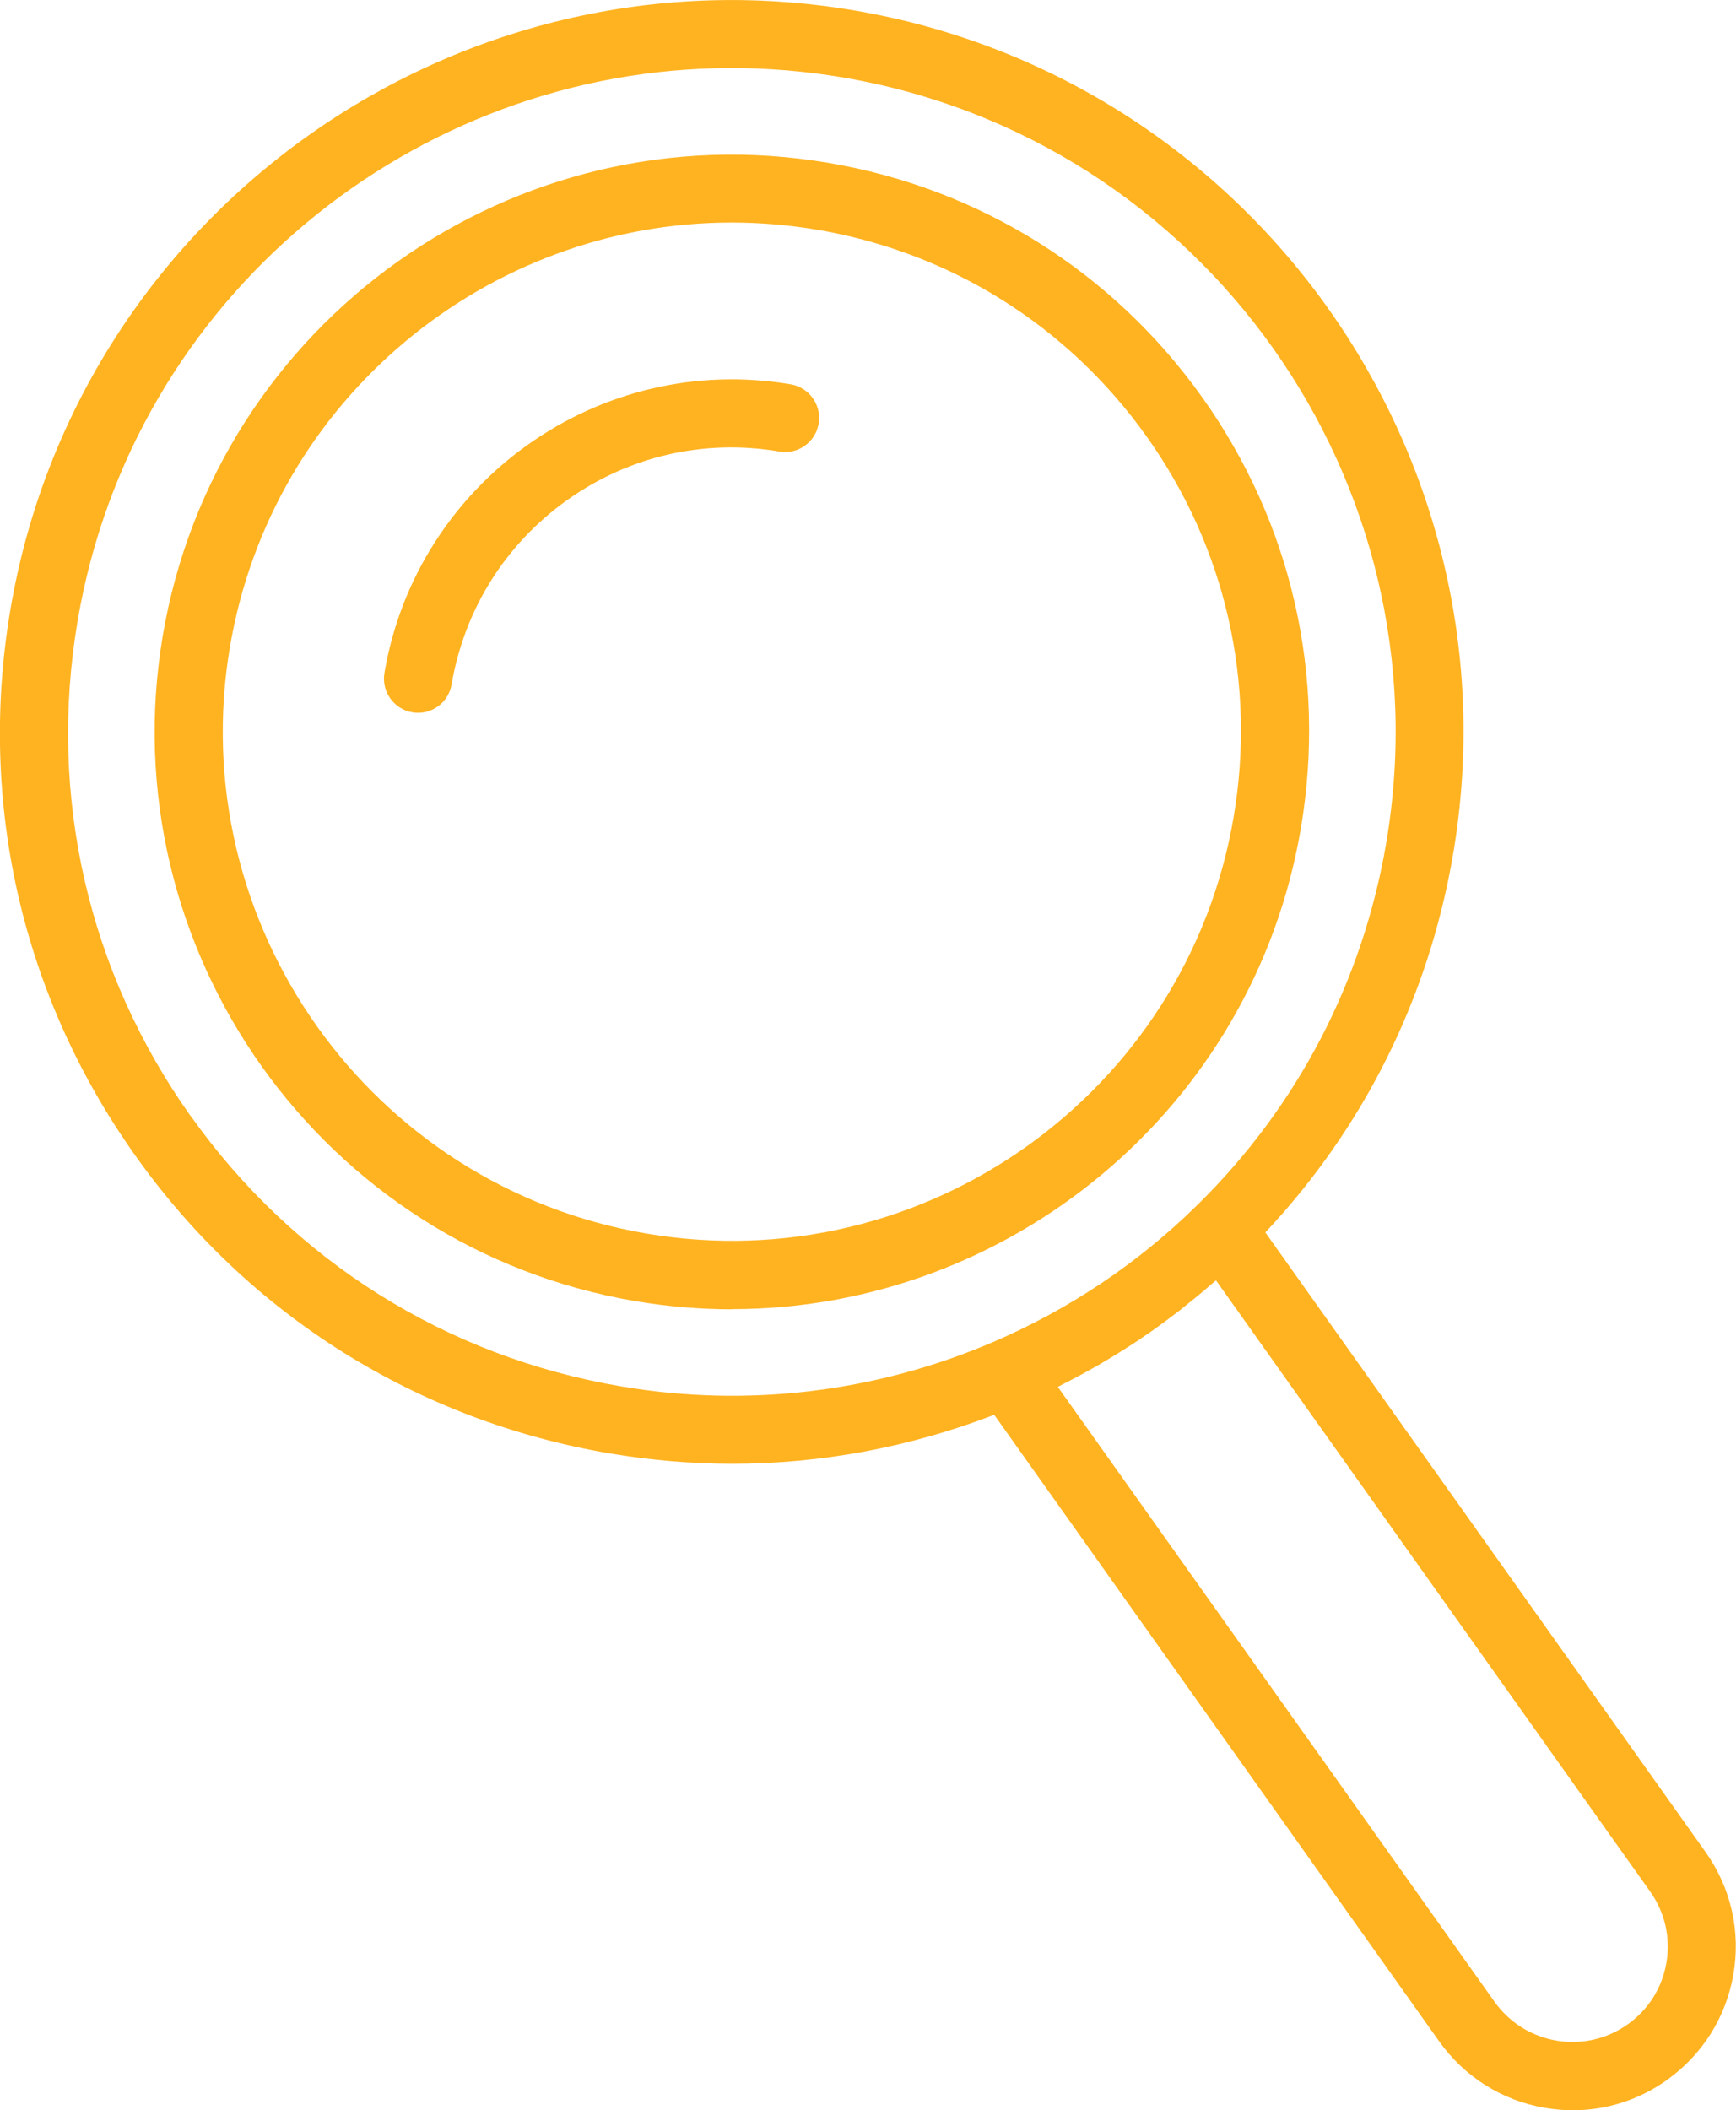
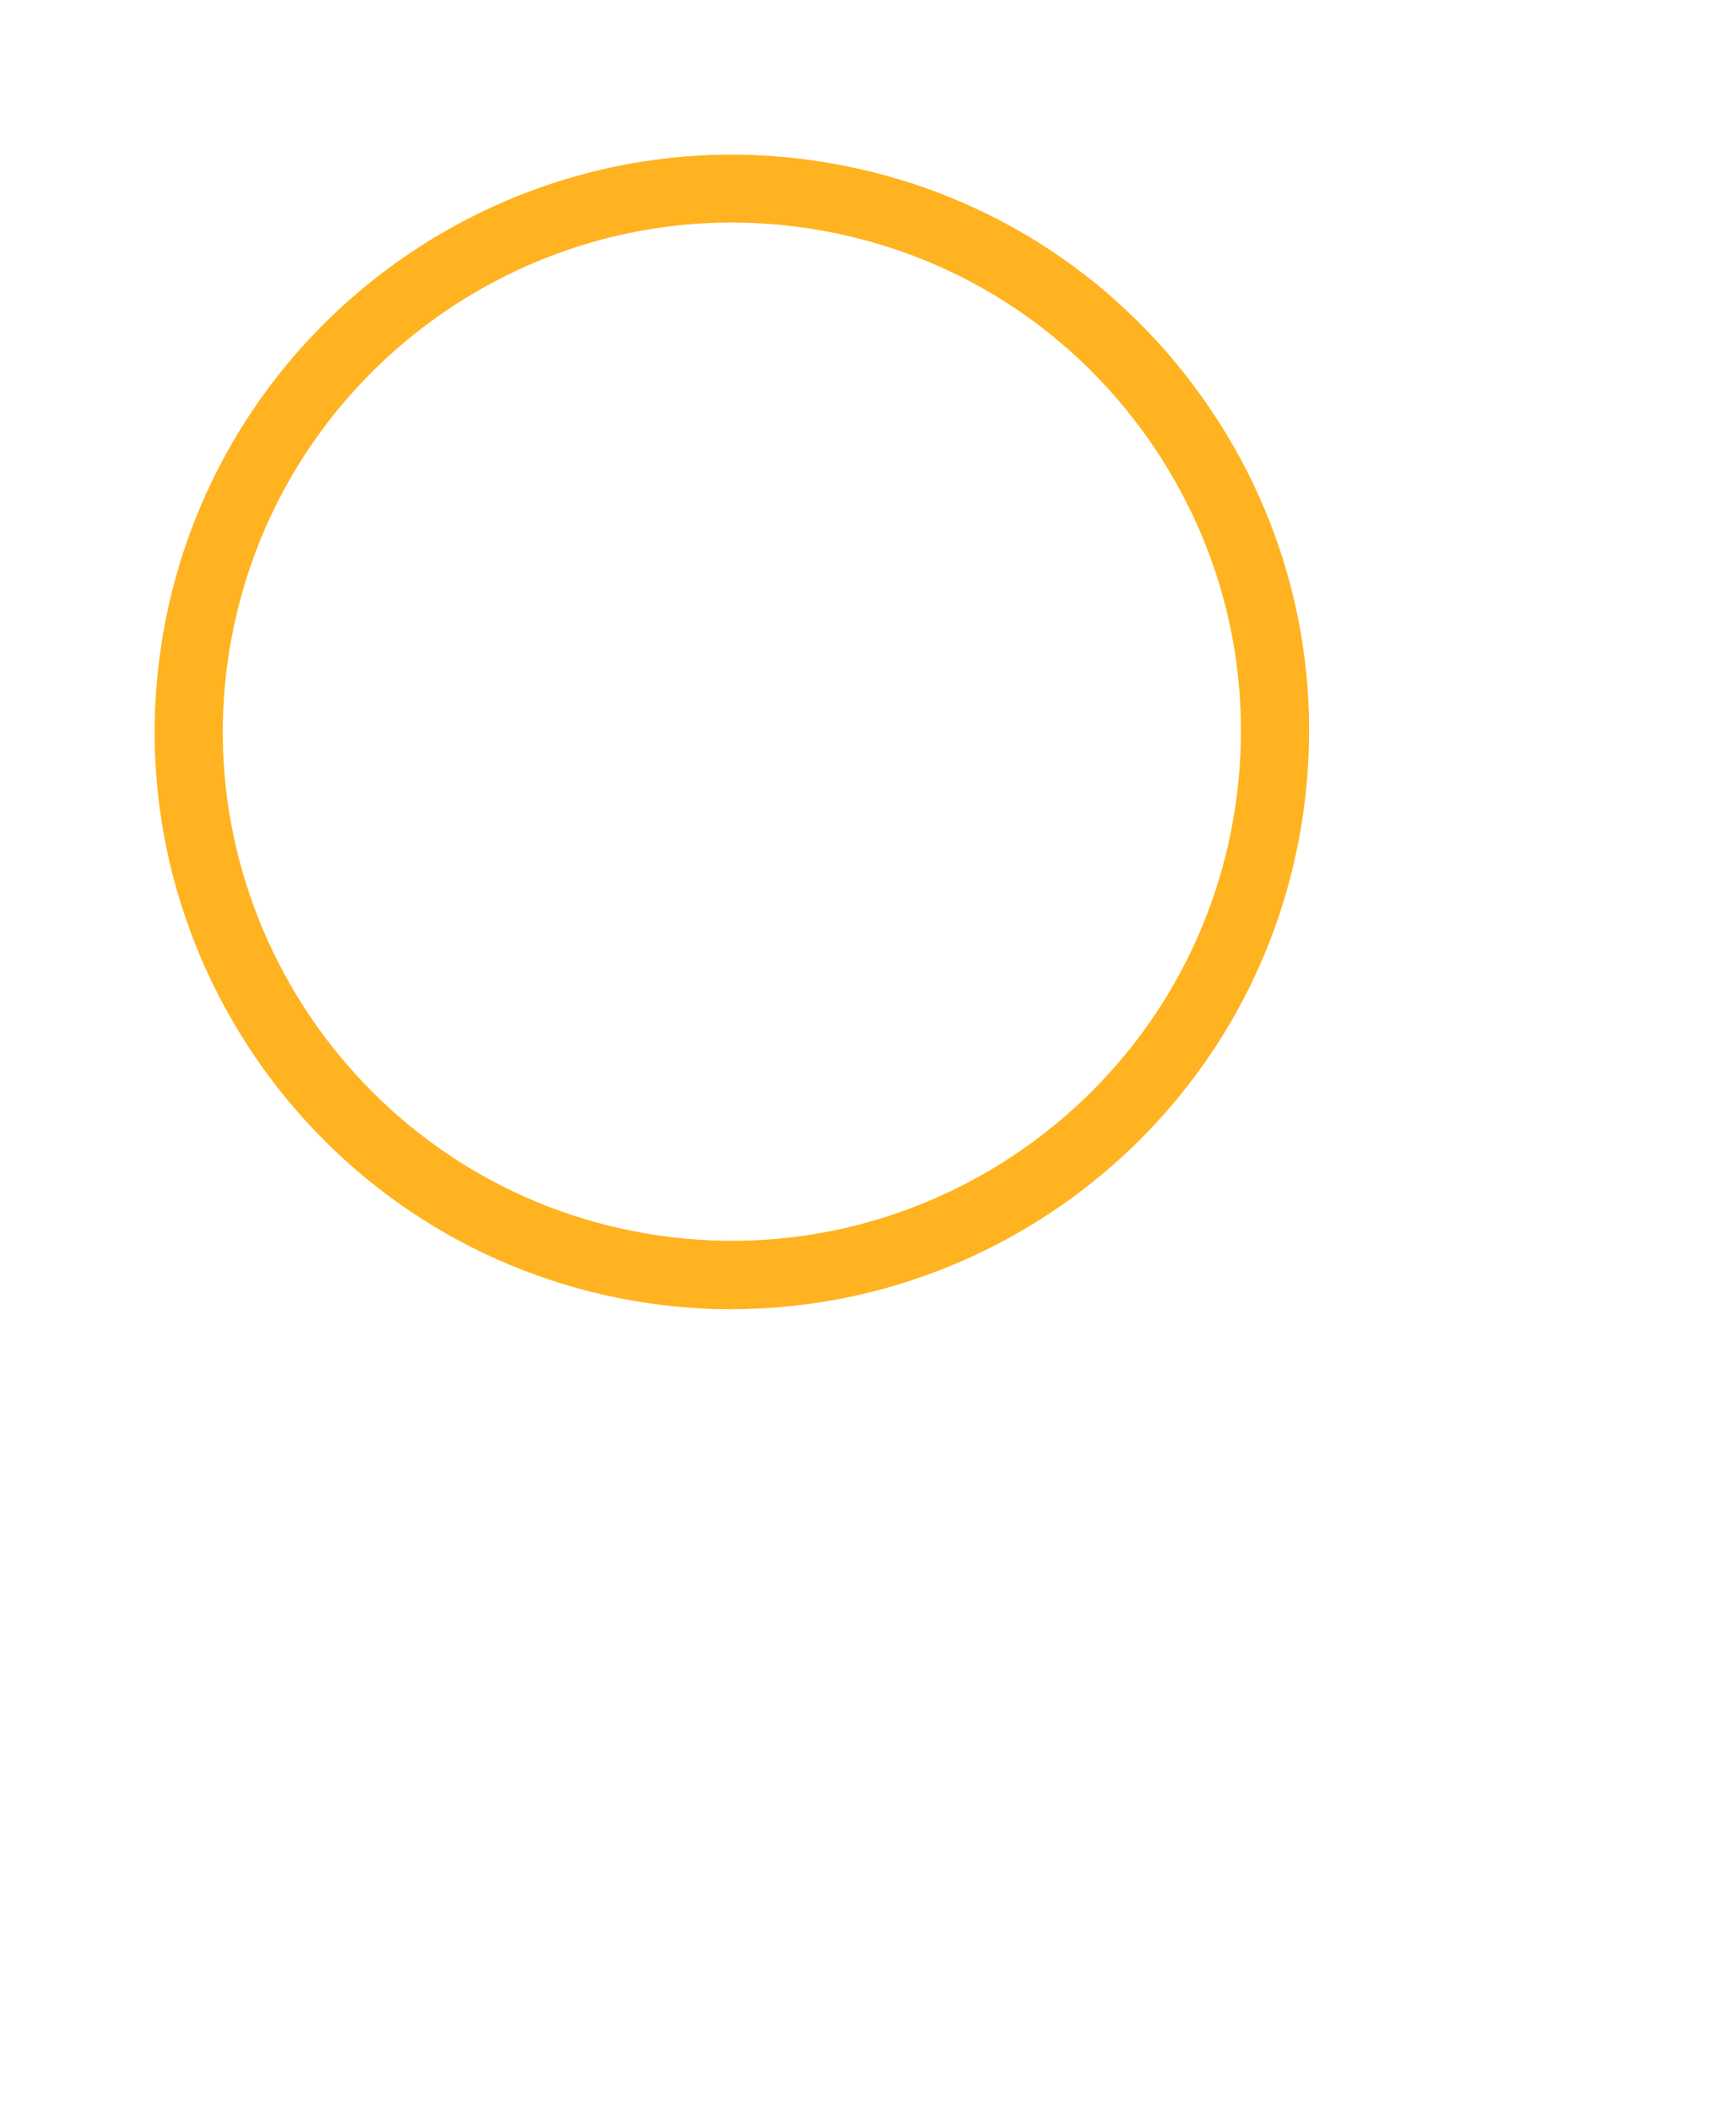
<svg xmlns="http://www.w3.org/2000/svg" id="Layer_2" data-name="Layer 2" viewBox="0 0 102.06 124.03">
  <defs>
    <style>
      .cls-1 {
        fill: #ffb320;
        stroke-width: 0px;
      }
    </style>
  </defs>
  <g id="Layer_1-2" data-name="Layer 1">
    <path class="cls-1" d="m43.04,76.95c16.24,0,30.64-11.73,33.44-28.27,1.51-8.94-.54-17.93-5.79-25.31s-13.06-12.29-22-13.8C30.24,6.44,12.7,18.91,9.57,37.36c-3.12,18.45,9.34,35.99,27.79,39.12,1.91.32,3.81.48,5.68.48ZM13.52,38.02c2.47-14.59,15.17-24.94,29.49-24.94,1.65,0,3.33.14,5.01.42,7.88,1.33,14.77,5.66,19.4,12.17s6.44,14.45,5.11,22.33c-2.75,16.27-18.23,27.27-34.5,24.51-16.27-2.75-27.27-18.23-24.51-34.5Z" />
-     <path class="cls-1" d="m45.82,26.54c1.1.19,2.12-.55,2.31-1.64.18-1.09-.55-2.12-1.64-2.31-11.27-1.91-21.98,5.71-23.89,16.97-.18,1.09.55,2.12,1.64,2.31.11.02.23.03.34.03.96,0,1.8-.69,1.97-1.67.75-4.4,3.16-8.25,6.8-10.84,3.64-2.59,8.07-3.6,12.47-2.85Z" />
-     <path class="cls-1" d="m43.04,86.04c5.26,0,10.47-.98,15.41-2.88l26.16,36.83c1.49,2.09,3.7,3.48,6.23,3.91.54.09,1.08.14,1.62.14,1.98,0,3.9-.61,5.54-1.78,2.09-1.49,3.48-3.7,3.91-6.23.43-2.53-.15-5.07-1.64-7.17l-25.88-36.42c5.81-6.18,9.61-13.83,11.04-22.24C89.4,26.81,73.59,4.57,50.21.61,26.82-3.35,4.57,12.45.61,35.84c-1.92,11.33.69,22.73,7.35,32.09,6.65,9.37,16.56,15.58,27.89,17.5,2.39.4,4.8.61,7.2.61Zm53.97,25.14c.87,1.22,1.21,2.71.96,4.18-.25,1.48-1.06,2.77-2.28,3.63-2.52,1.79-6.02,1.2-7.82-1.32l-25.68-36.15c.12-.06.24-.13.36-.19.6-.3,1.19-.62,1.77-.95.2-.11.39-.22.59-.34.72-.43,1.43-.87,2.12-1.33.04-.03.07-.05.11-.08.66-.44,1.3-.91,1.93-1.39.19-.14.37-.28.55-.43.54-.43,1.07-.86,1.59-1.32.09-.08.19-.15.28-.23l25.52,35.92ZM11.22,65.62c-6.04-8.5-8.4-18.83-6.66-29.11C7.78,17.49,24.33,4,43.01,4c2.15,0,4.34.18,6.53.55,21.21,3.59,35.55,23.77,31.96,44.98-1.38,8.14-5.21,15.5-11.09,21.28-3.48,3.43-7.53,6.14-12.02,8.07-6.9,2.96-14.46,3.87-21.87,2.61-10.28-1.74-19.26-7.38-25.29-15.87Z" />
  </g>
</svg>